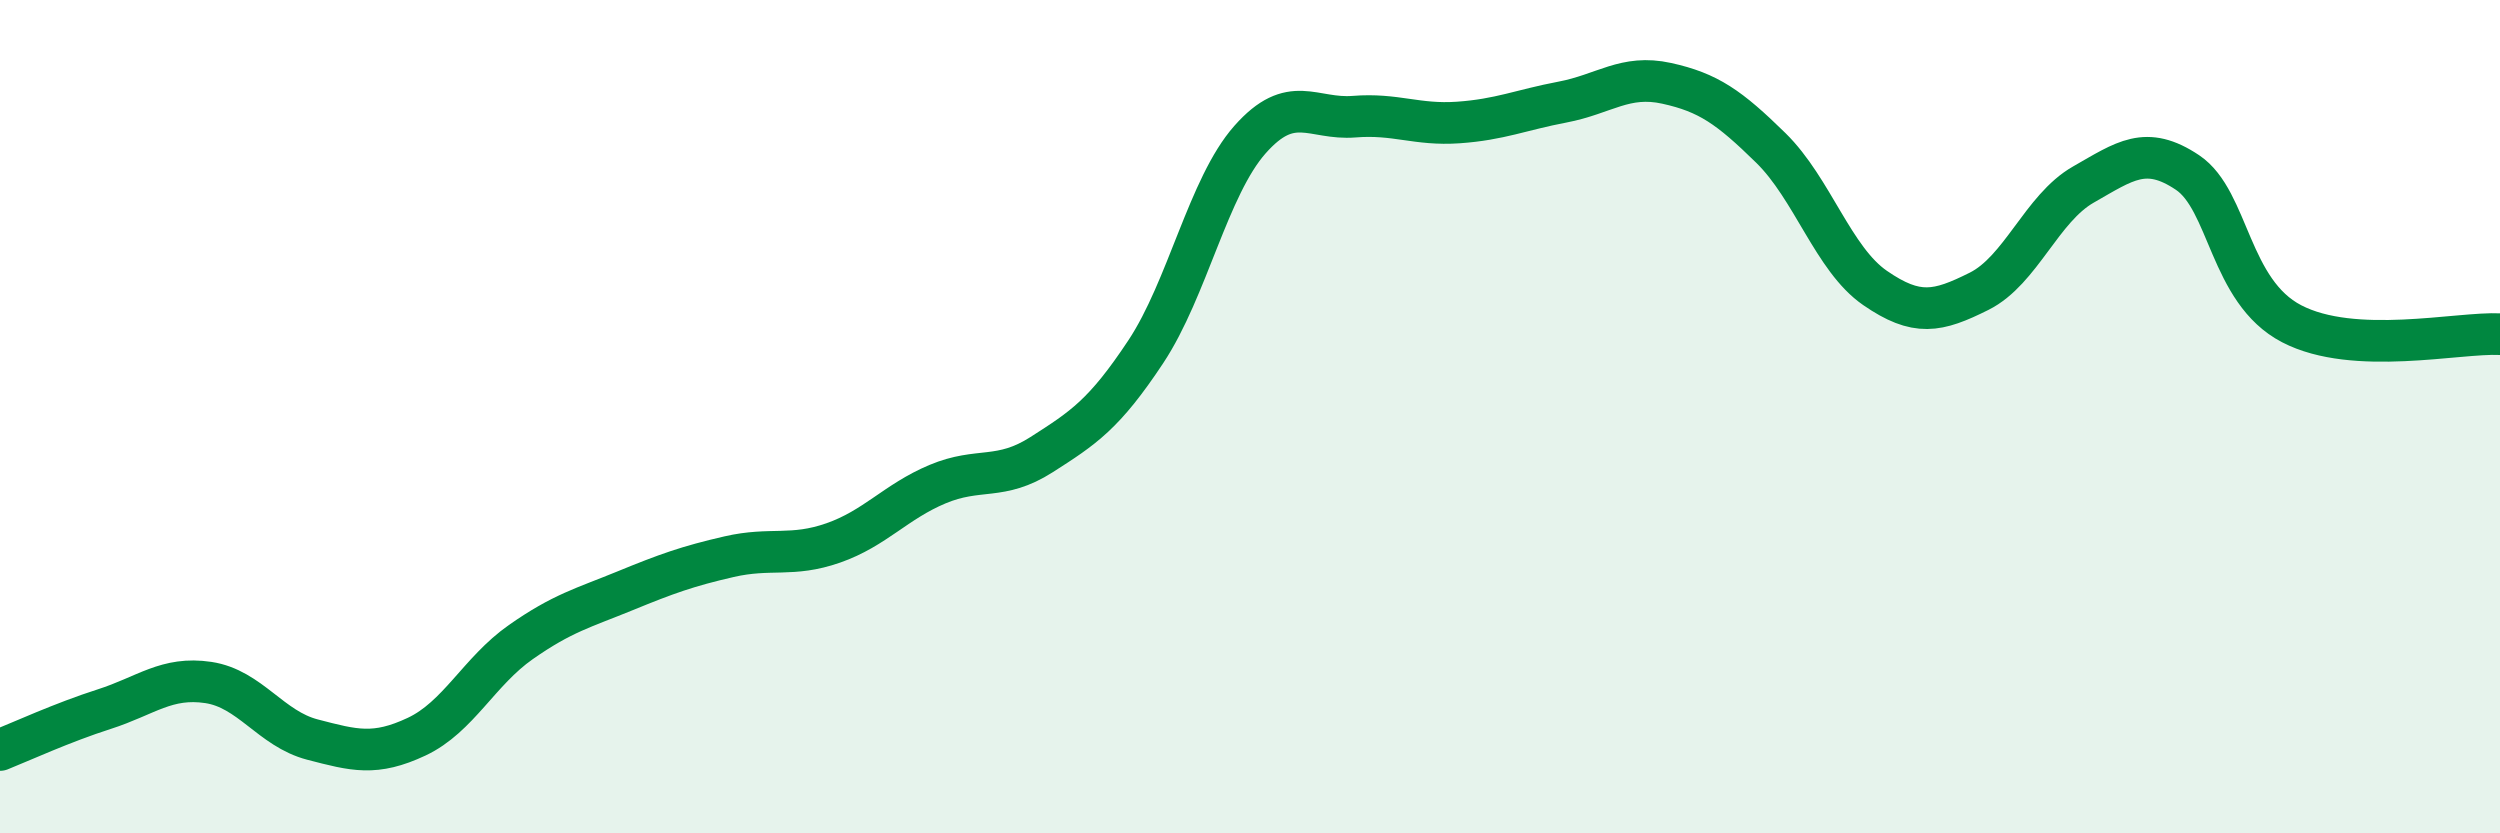
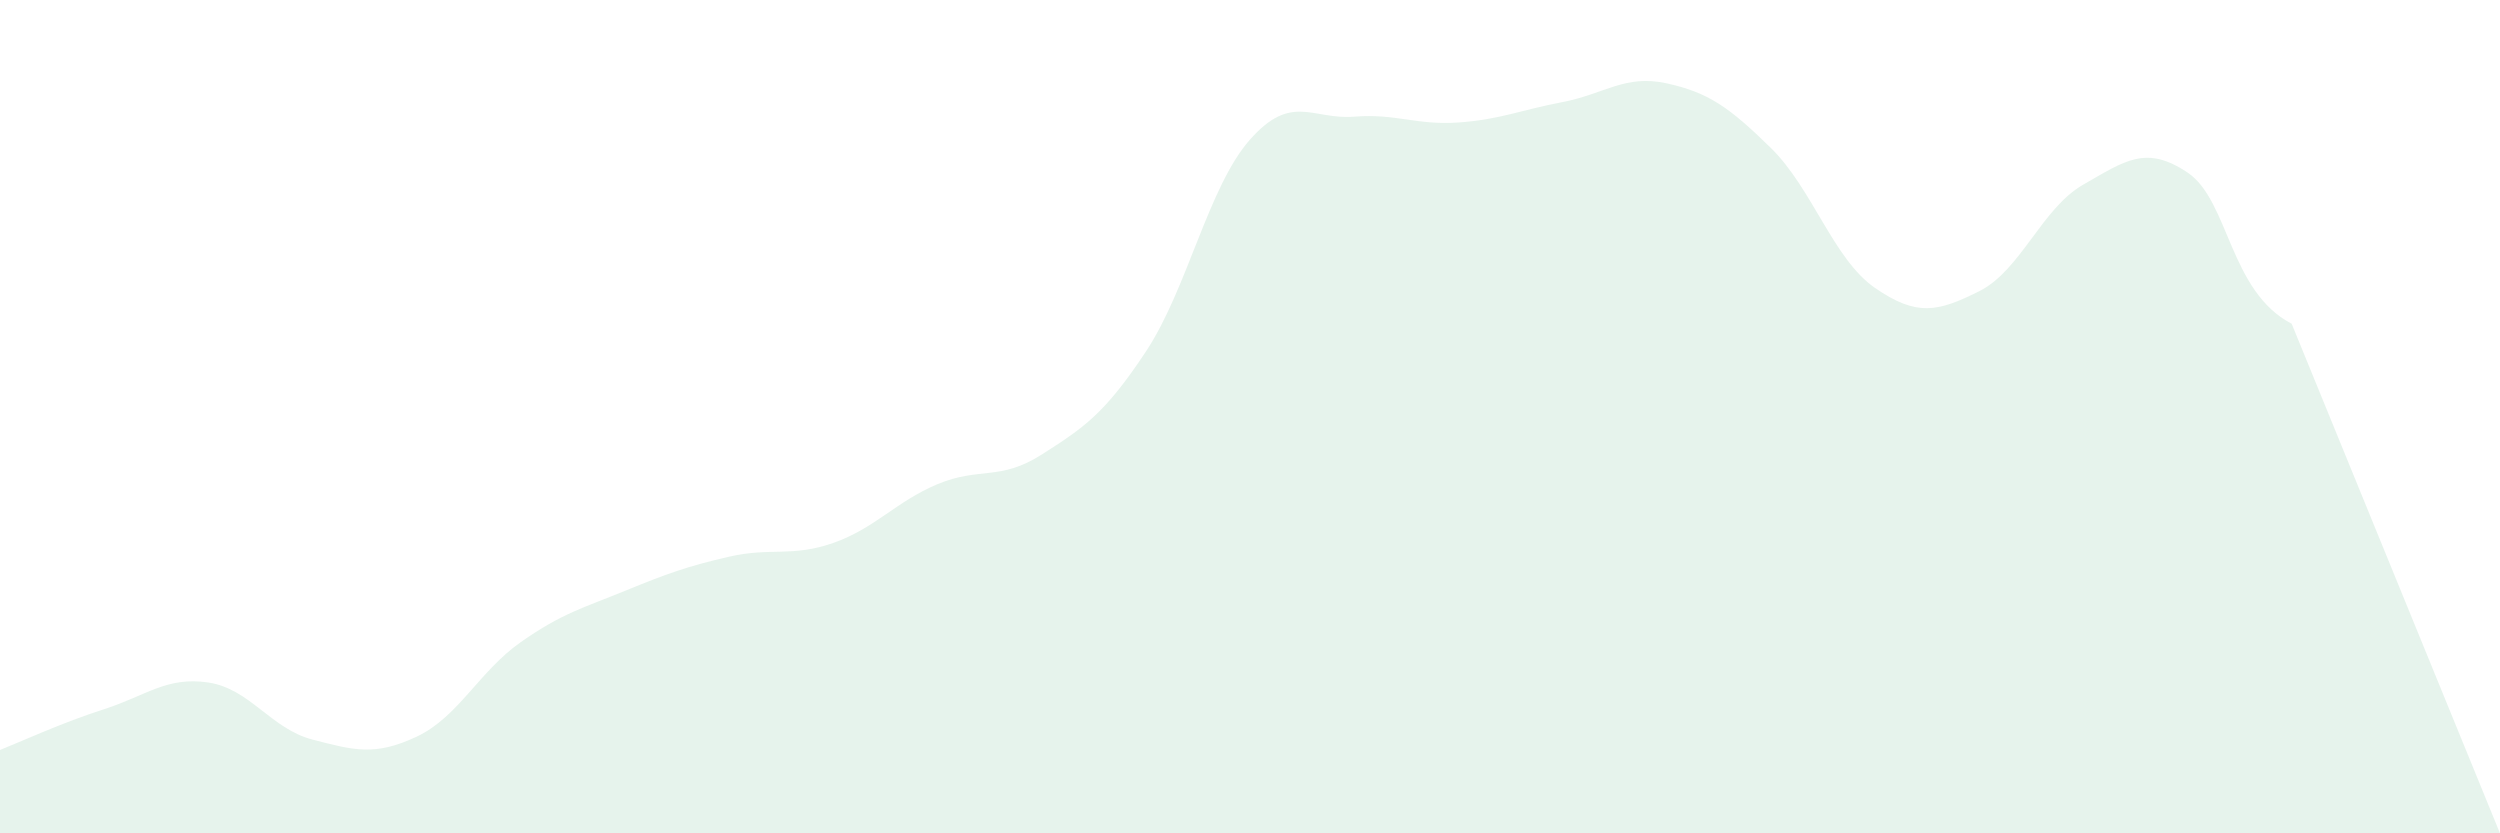
<svg xmlns="http://www.w3.org/2000/svg" width="60" height="20" viewBox="0 0 60 20">
-   <path d="M 0,18 C 0.5,17.8 1.5,17.34 2.5,17.02 C 3.5,16.7 4,16.23 5,16.38 C 6,16.53 6.5,17.49 7.5,17.75 C 8.5,18.01 9,18.15 10,17.68 C 11,17.21 11.5,16.11 12.5,15.41 C 13.5,14.71 14,14.59 15,14.18 C 16,13.77 16.5,13.59 17.5,13.36 C 18.5,13.13 19,13.38 20,13.03 C 21,12.68 21.5,12.04 22.5,11.62 C 23.5,11.2 24,11.55 25,10.91 C 26,10.27 26.5,9.95 27.5,8.44 C 28.5,6.93 29,4.48 30,3.35 C 31,2.22 31.5,2.88 32.5,2.8 C 33.5,2.72 34,3.01 35,2.94 C 36,2.87 36.5,2.64 37.5,2.45 C 38.5,2.26 39,1.78 40,2 C 41,2.22 41.5,2.57 42.5,3.55 C 43.5,4.53 44,6.22 45,6.91 C 46,7.6 46.5,7.49 47.5,6.99 C 48.5,6.49 49,5 50,4.43 C 51,3.86 51.5,3.47 52.5,4.14 C 53.5,4.81 53.5,6.99 55,7.77 C 56.5,8.55 59,7.97 60,8.02L60 20L0 20Z" fill="#008740" opacity="0.1" stroke-linecap="round" stroke-linejoin="round" />
-   <path d="M 0,18 C 0.5,17.8 1.5,17.34 2.5,17.02 C 3.5,16.7 4,16.23 5,16.38 C 6,16.53 6.5,17.49 7.5,17.75 C 8.5,18.01 9,18.15 10,17.68 C 11,17.21 11.5,16.11 12.5,15.41 C 13.5,14.71 14,14.59 15,14.18 C 16,13.77 16.5,13.59 17.5,13.36 C 18.5,13.13 19,13.38 20,13.03 C 21,12.68 21.5,12.04 22.5,11.62 C 23.5,11.2 24,11.55 25,10.91 C 26,10.27 26.5,9.95 27.5,8.44 C 28.5,6.93 29,4.48 30,3.35 C 31,2.22 31.5,2.88 32.5,2.8 C 33.5,2.72 34,3.01 35,2.94 C 36,2.87 36.5,2.64 37.5,2.45 C 38.5,2.26 39,1.78 40,2 C 41,2.22 41.5,2.57 42.5,3.55 C 43.5,4.53 44,6.22 45,6.91 C 46,7.6 46.5,7.49 47.5,6.99 C 48.5,6.49 49,5 50,4.43 C 51,3.86 51.5,3.47 52.5,4.14 C 53.5,4.81 53.5,6.99 55,7.77 C 56.5,8.55 59,7.97 60,8.02" stroke="#008740" stroke-width="1" fill="none" stroke-linecap="round" stroke-linejoin="round" />
+   <path d="M 0,18 C 0.5,17.8 1.5,17.34 2.5,17.02 C 3.5,16.7 4,16.23 5,16.38 C 6,16.53 6.5,17.49 7.5,17.75 C 8.5,18.01 9,18.15 10,17.68 C 11,17.21 11.5,16.11 12.5,15.41 C 13.5,14.71 14,14.59 15,14.18 C 16,13.77 16.5,13.59 17.5,13.36 C 18.5,13.13 19,13.38 20,13.03 C 21,12.68 21.5,12.04 22.5,11.62 C 23.5,11.2 24,11.55 25,10.91 C 26,10.27 26.5,9.95 27.5,8.44 C 28.5,6.93 29,4.48 30,3.35 C 31,2.22 31.5,2.88 32.5,2.8 C 33.5,2.72 34,3.01 35,2.94 C 36,2.87 36.5,2.64 37.5,2.45 C 38.5,2.26 39,1.78 40,2 C 41,2.22 41.5,2.57 42.5,3.55 C 43.5,4.53 44,6.22 45,6.91 C 46,7.6 46.5,7.49 47.5,6.99 C 48.5,6.49 49,5 50,4.43 C 51,3.86 51.5,3.47 52.5,4.14 C 53.5,4.81 53.5,6.99 55,7.77 L60 20L0 20Z" fill="#008740" opacity="0.1" stroke-linecap="round" stroke-linejoin="round" />
</svg>